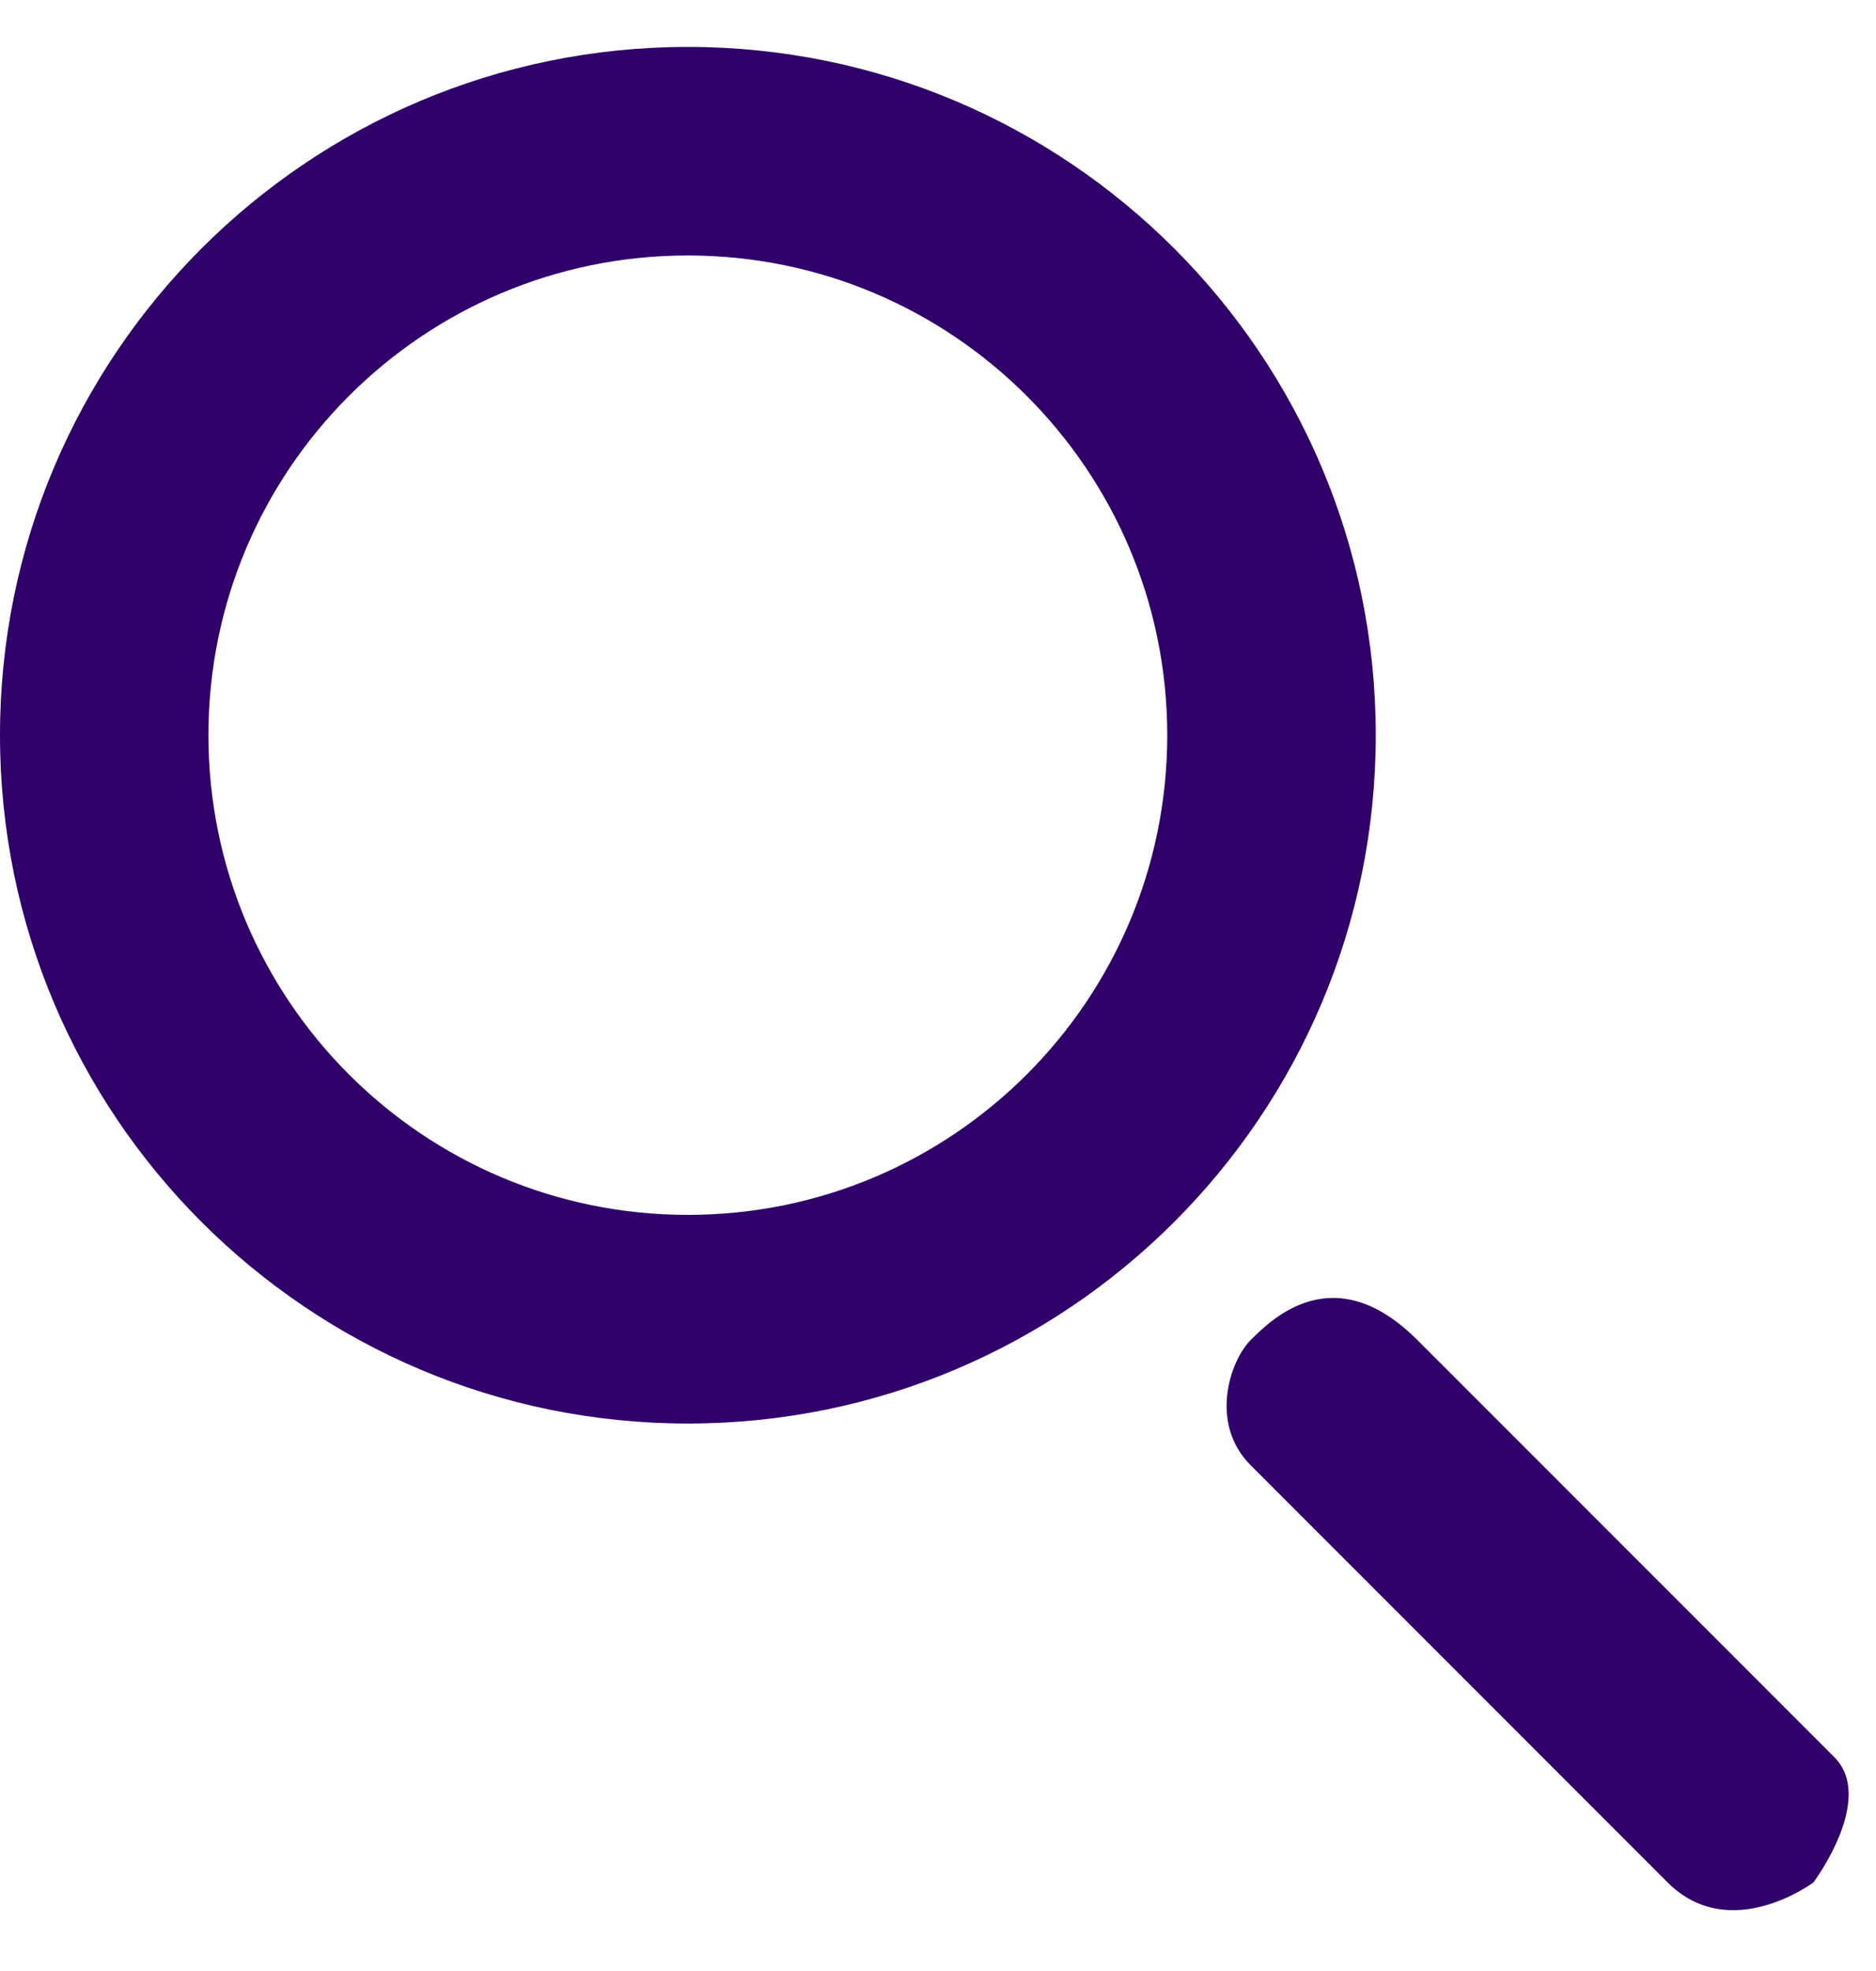
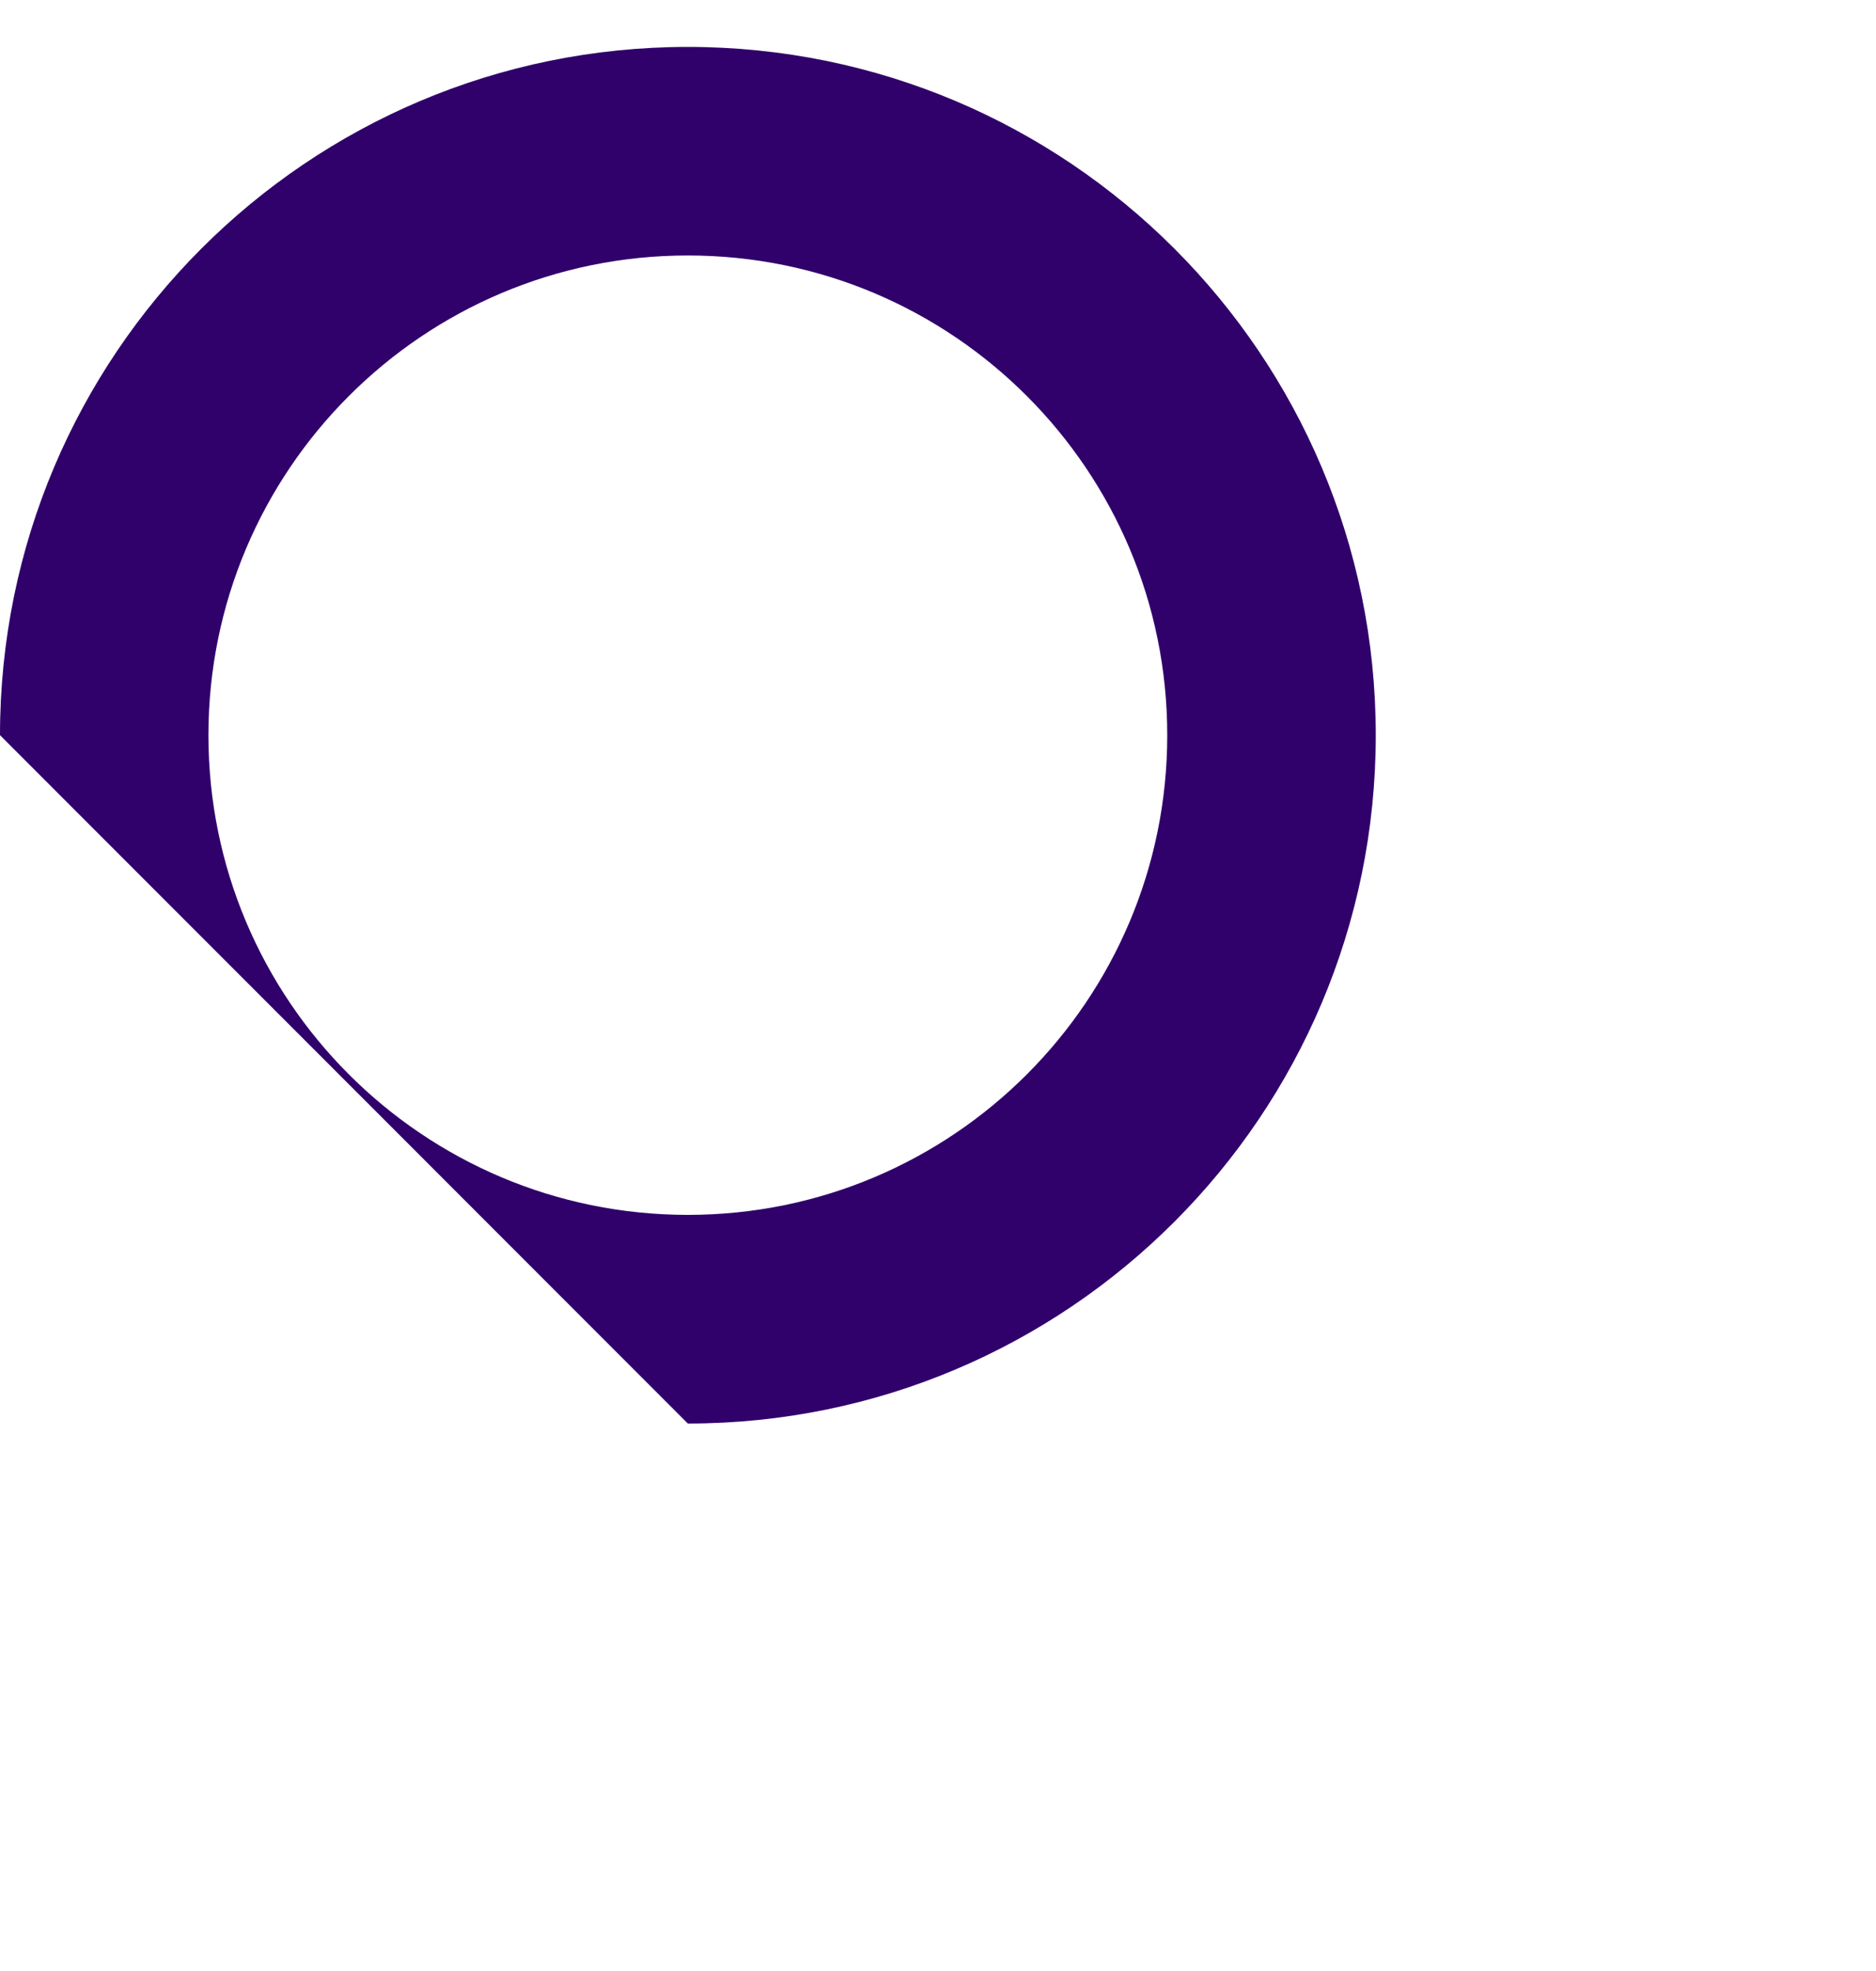
<svg xmlns="http://www.w3.org/2000/svg" width="20" height="21" viewBox="0 0 20 21" fill="none">
-   <path fill-rule="evenodd" clip-rule="evenodd" d="M7.333 15.167C11.383 15.167 14.667 11.883 14.667 7.833C14.667 3.783 11.383 0.5 7.333 0.5C3.283 0.5 0 3.783 0 7.833C0 11.883 3.283 15.167 7.333 15.167ZM7.333 12.944C10.156 12.944 12.444 10.656 12.444 7.833C12.444 5.011 10.156 2.722 7.333 2.722C4.511 2.722 2.222 5.011 2.222 7.833C2.222 10.656 4.511 12.944 7.333 12.944Z" fill="#30006B" />
-   <path d="M13.333 14.278C13.111 14.5 12.889 15.167 13.333 15.611L17.778 20.056C18.445 20.722 19.333 20.056 19.333 20.056C19.333 20.056 20 19.167 19.556 18.722L15.111 14.278C14.222 13.389 13.556 14.056 13.333 14.278Z" fill="#30006B" />
+   <path fill-rule="evenodd" clip-rule="evenodd" d="M7.333 15.167C11.383 15.167 14.667 11.883 14.667 7.833C14.667 3.783 11.383 0.5 7.333 0.5C3.283 0.5 0 3.783 0 7.833ZM7.333 12.944C10.156 12.944 12.444 10.656 12.444 7.833C12.444 5.011 10.156 2.722 7.333 2.722C4.511 2.722 2.222 5.011 2.222 7.833C2.222 10.656 4.511 12.944 7.333 12.944Z" fill="#30006B" />
</svg>